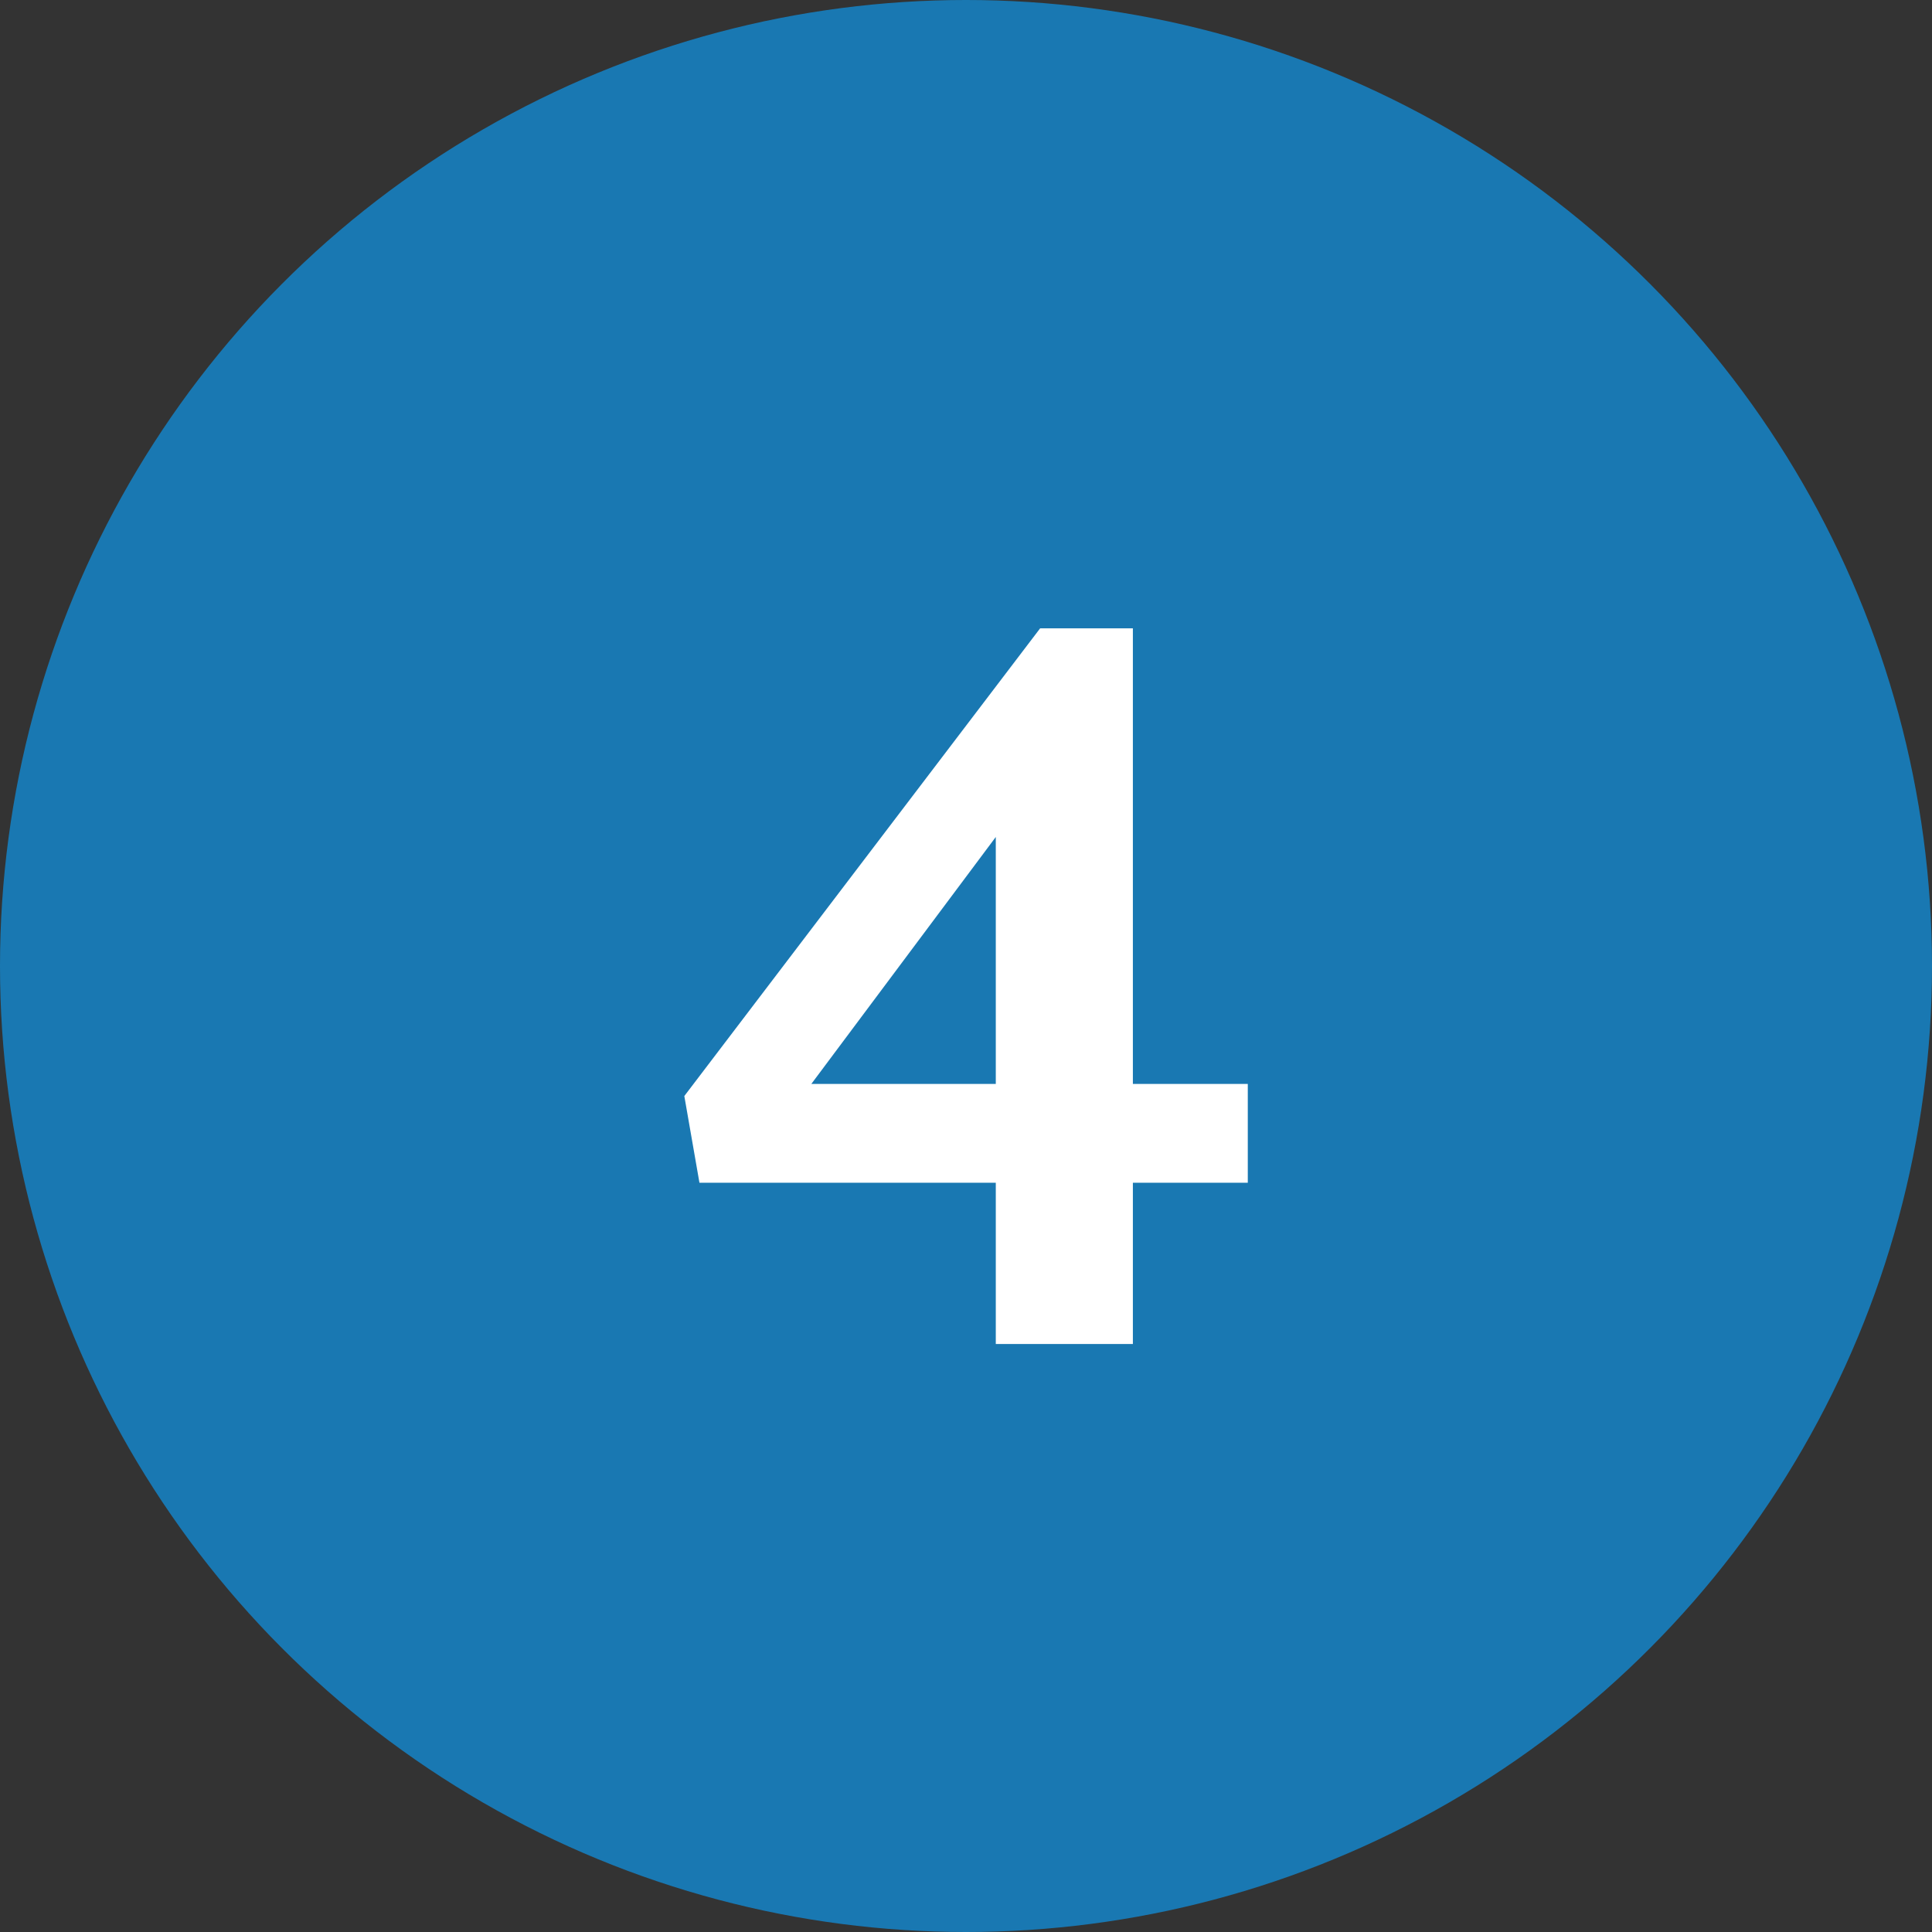
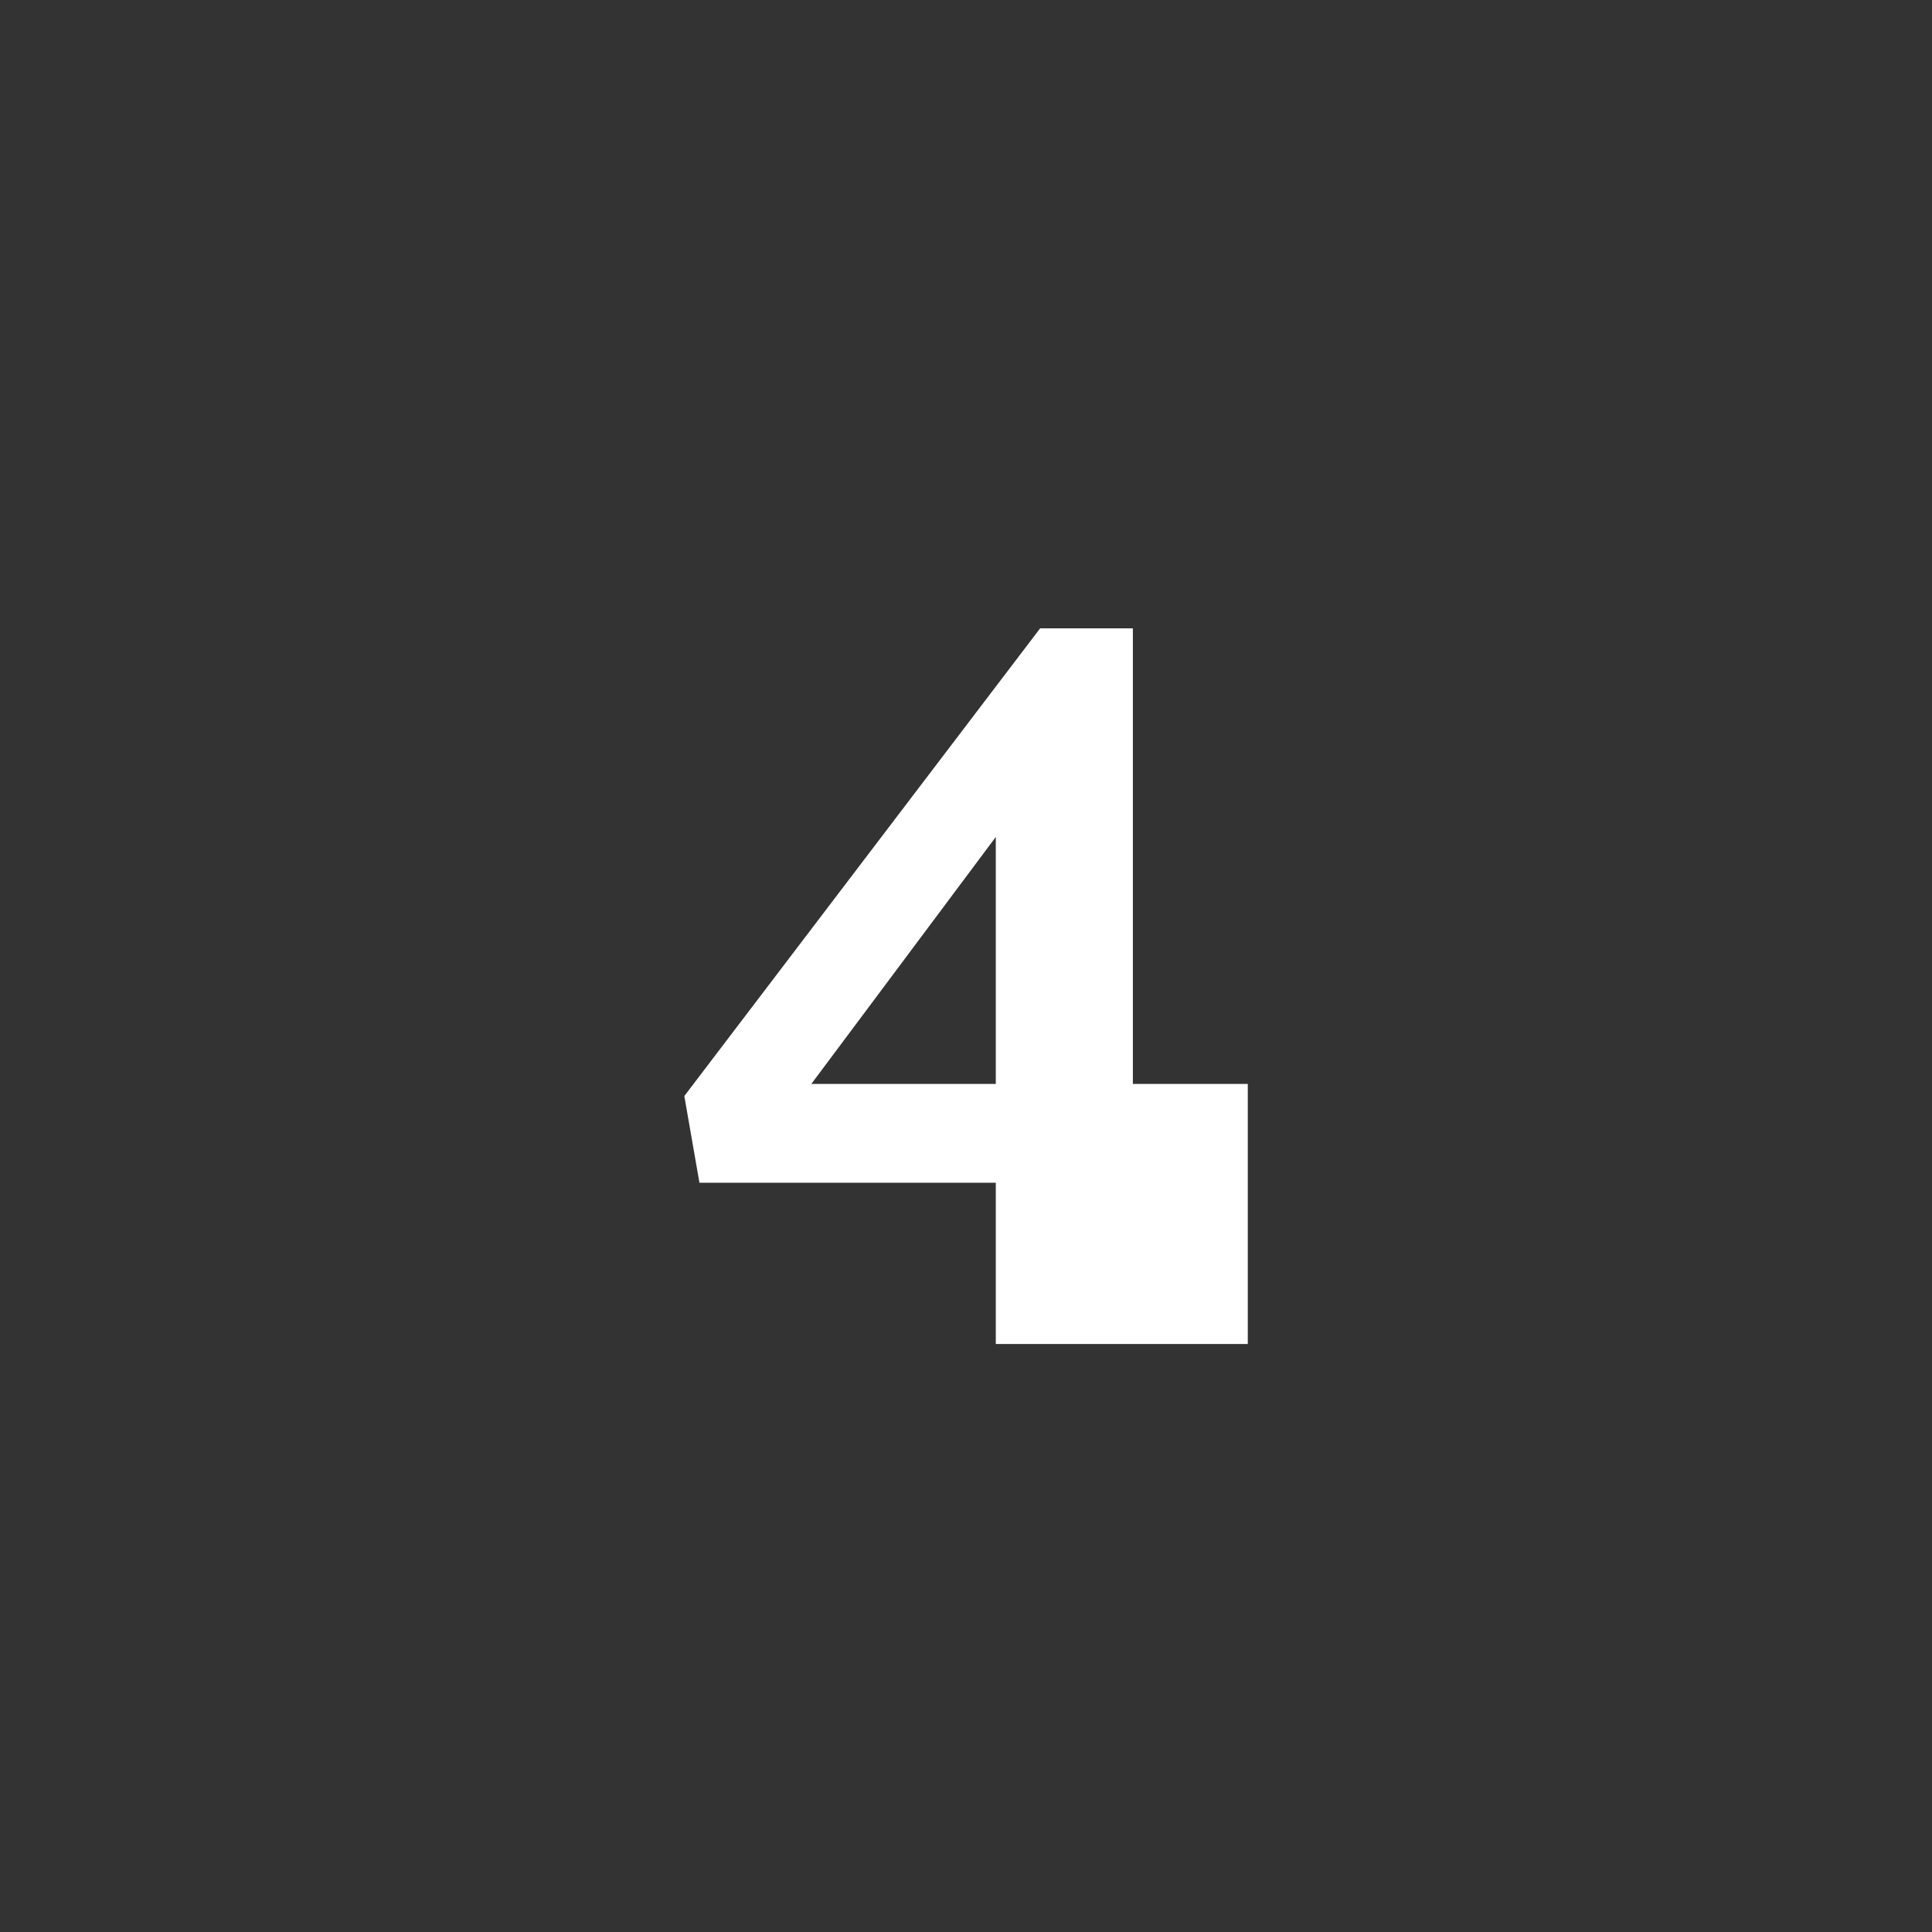
<svg xmlns="http://www.w3.org/2000/svg" width="69" height="69" viewBox="0 0 69 69" fill="none">
  <rect x="0" y="0" width="69" height="69" fill="#333333" stroke="none" />
-   <circle cx="34.5" cy="34.5" r="34.5" fill="#1978B2" />
-   <path d="M40.46 48V42.24H44.564V38.712H40.46V22.44H37.148L24.44 39.144L24.98 42.24H35.564V48H40.46ZM35.564 29.892V38.712H28.976L35.564 29.892Z" fill="white" />
+   <path d="M40.46 48H44.564V38.712H40.46V22.44H37.148L24.44 39.144L24.98 42.24H35.564V48H40.46ZM35.564 29.892V38.712H28.976L35.564 29.892Z" fill="white" />
</svg>